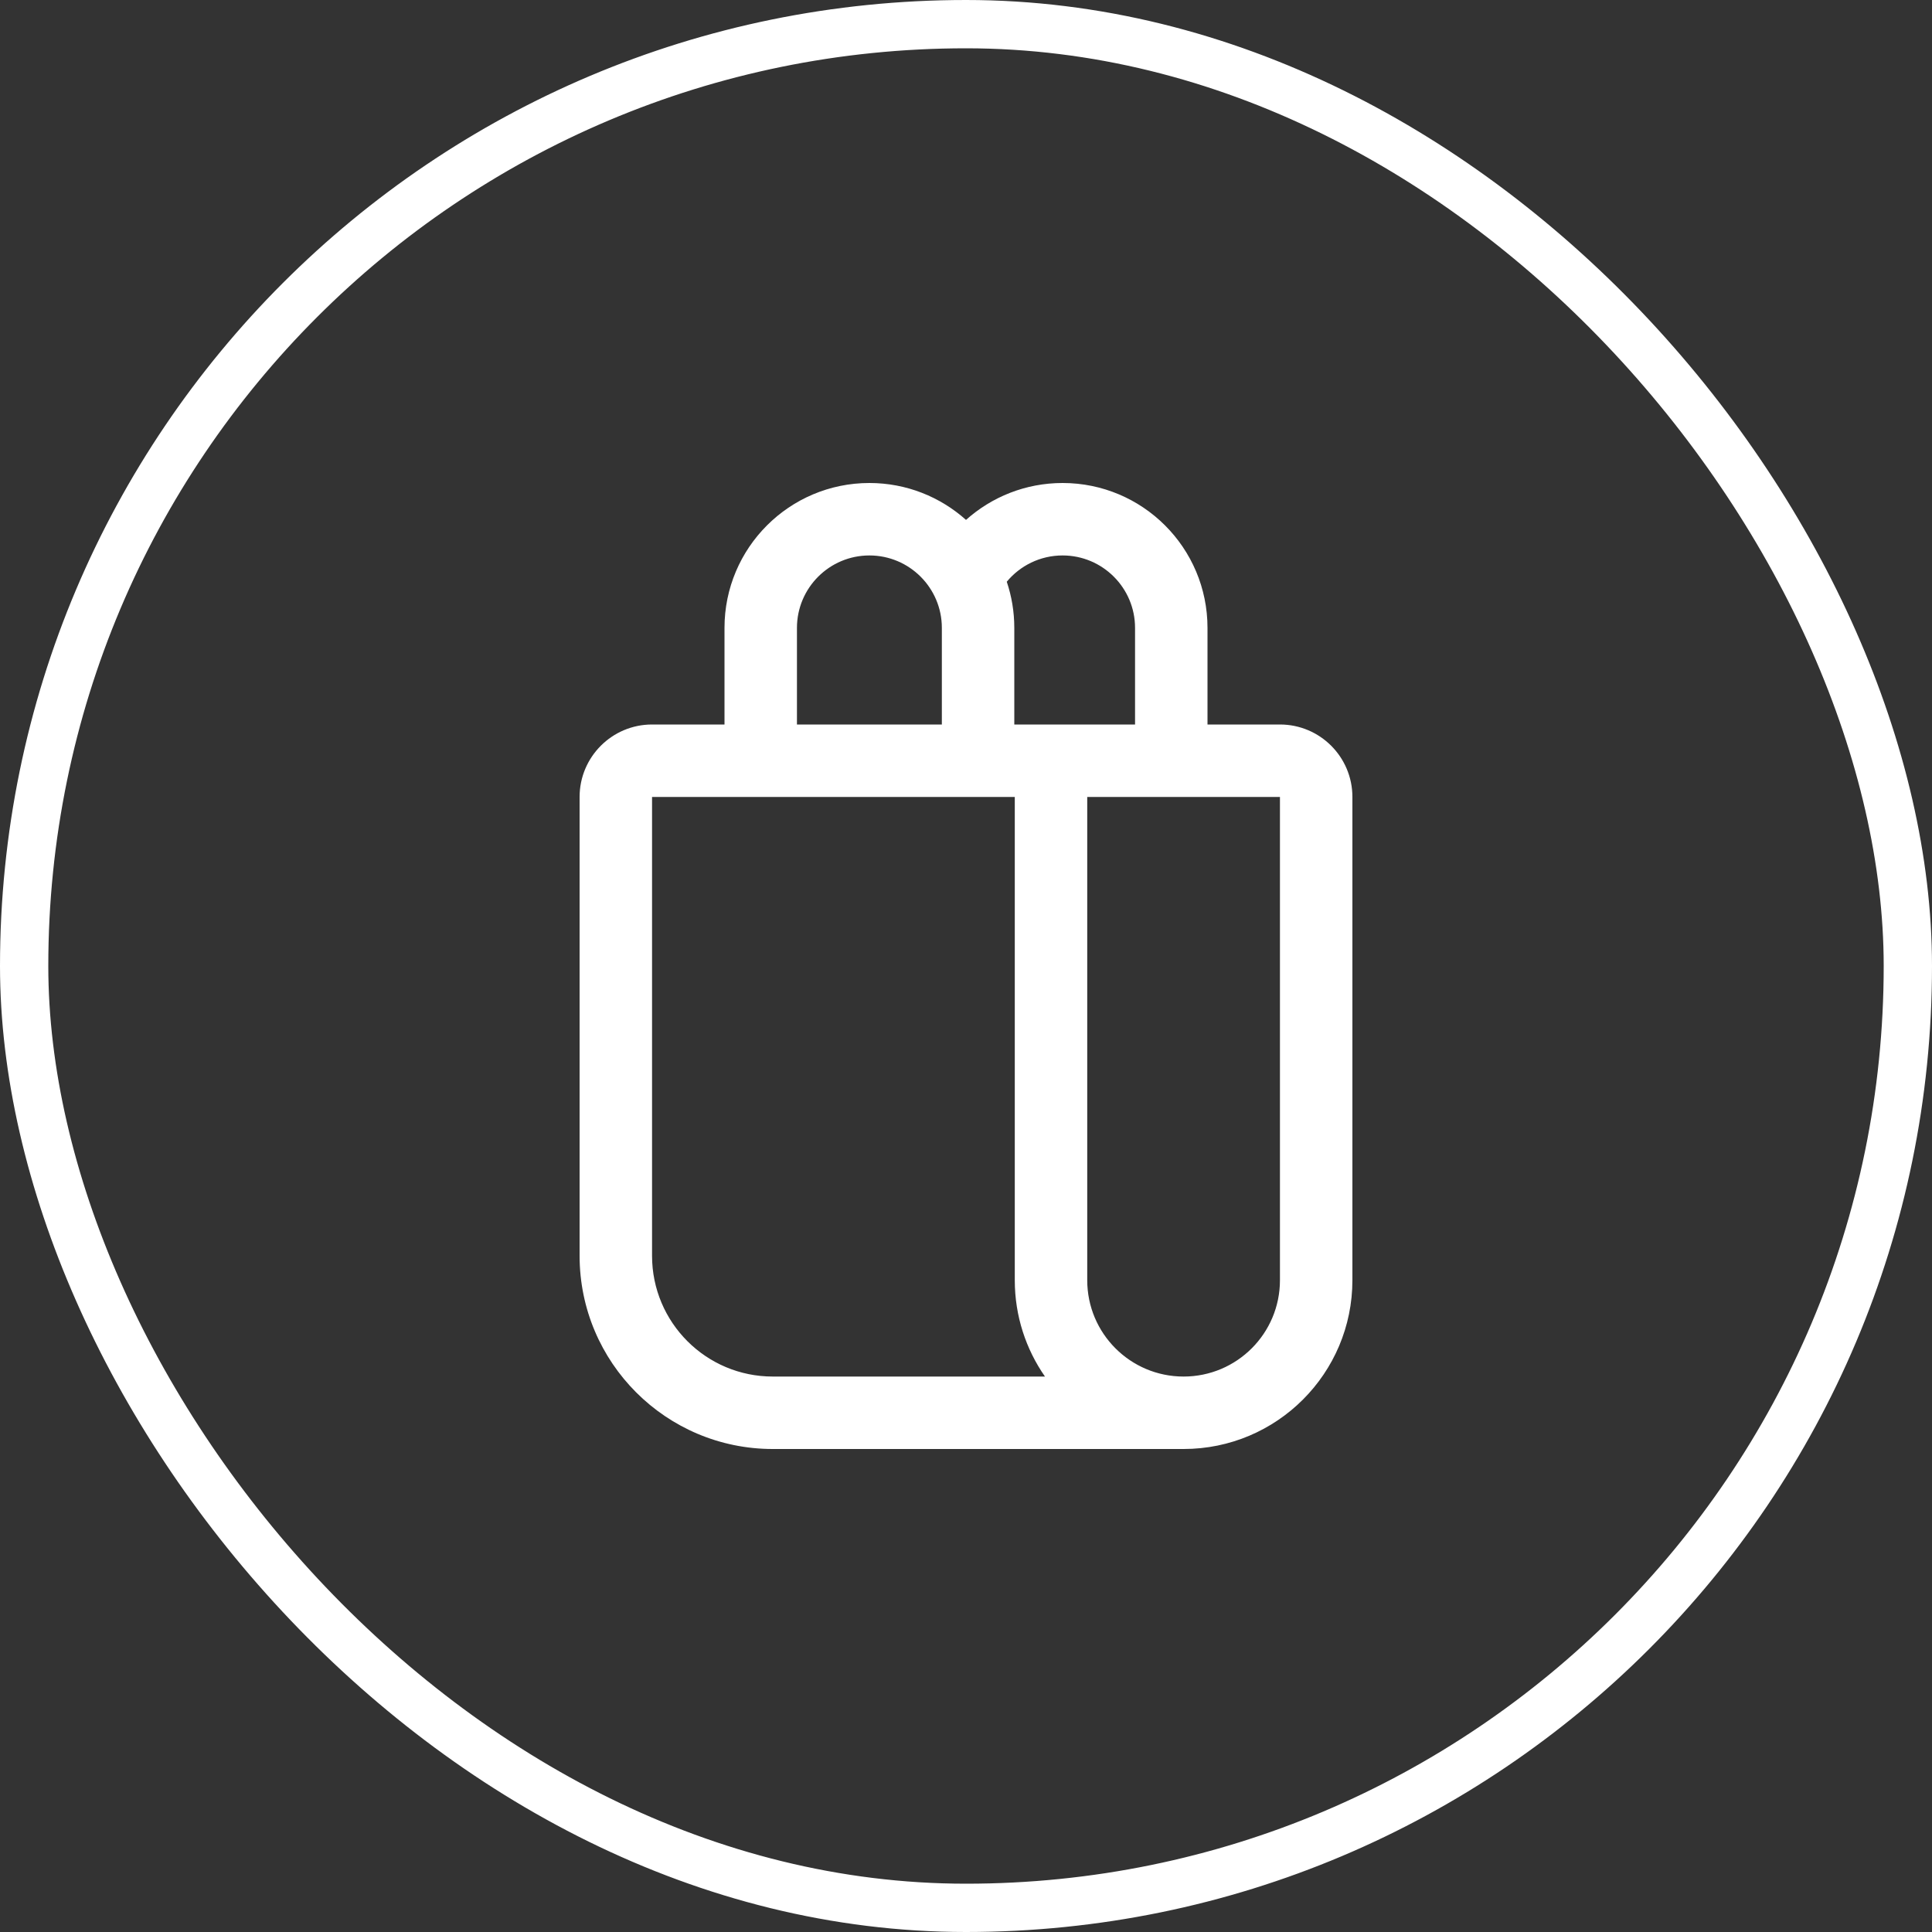
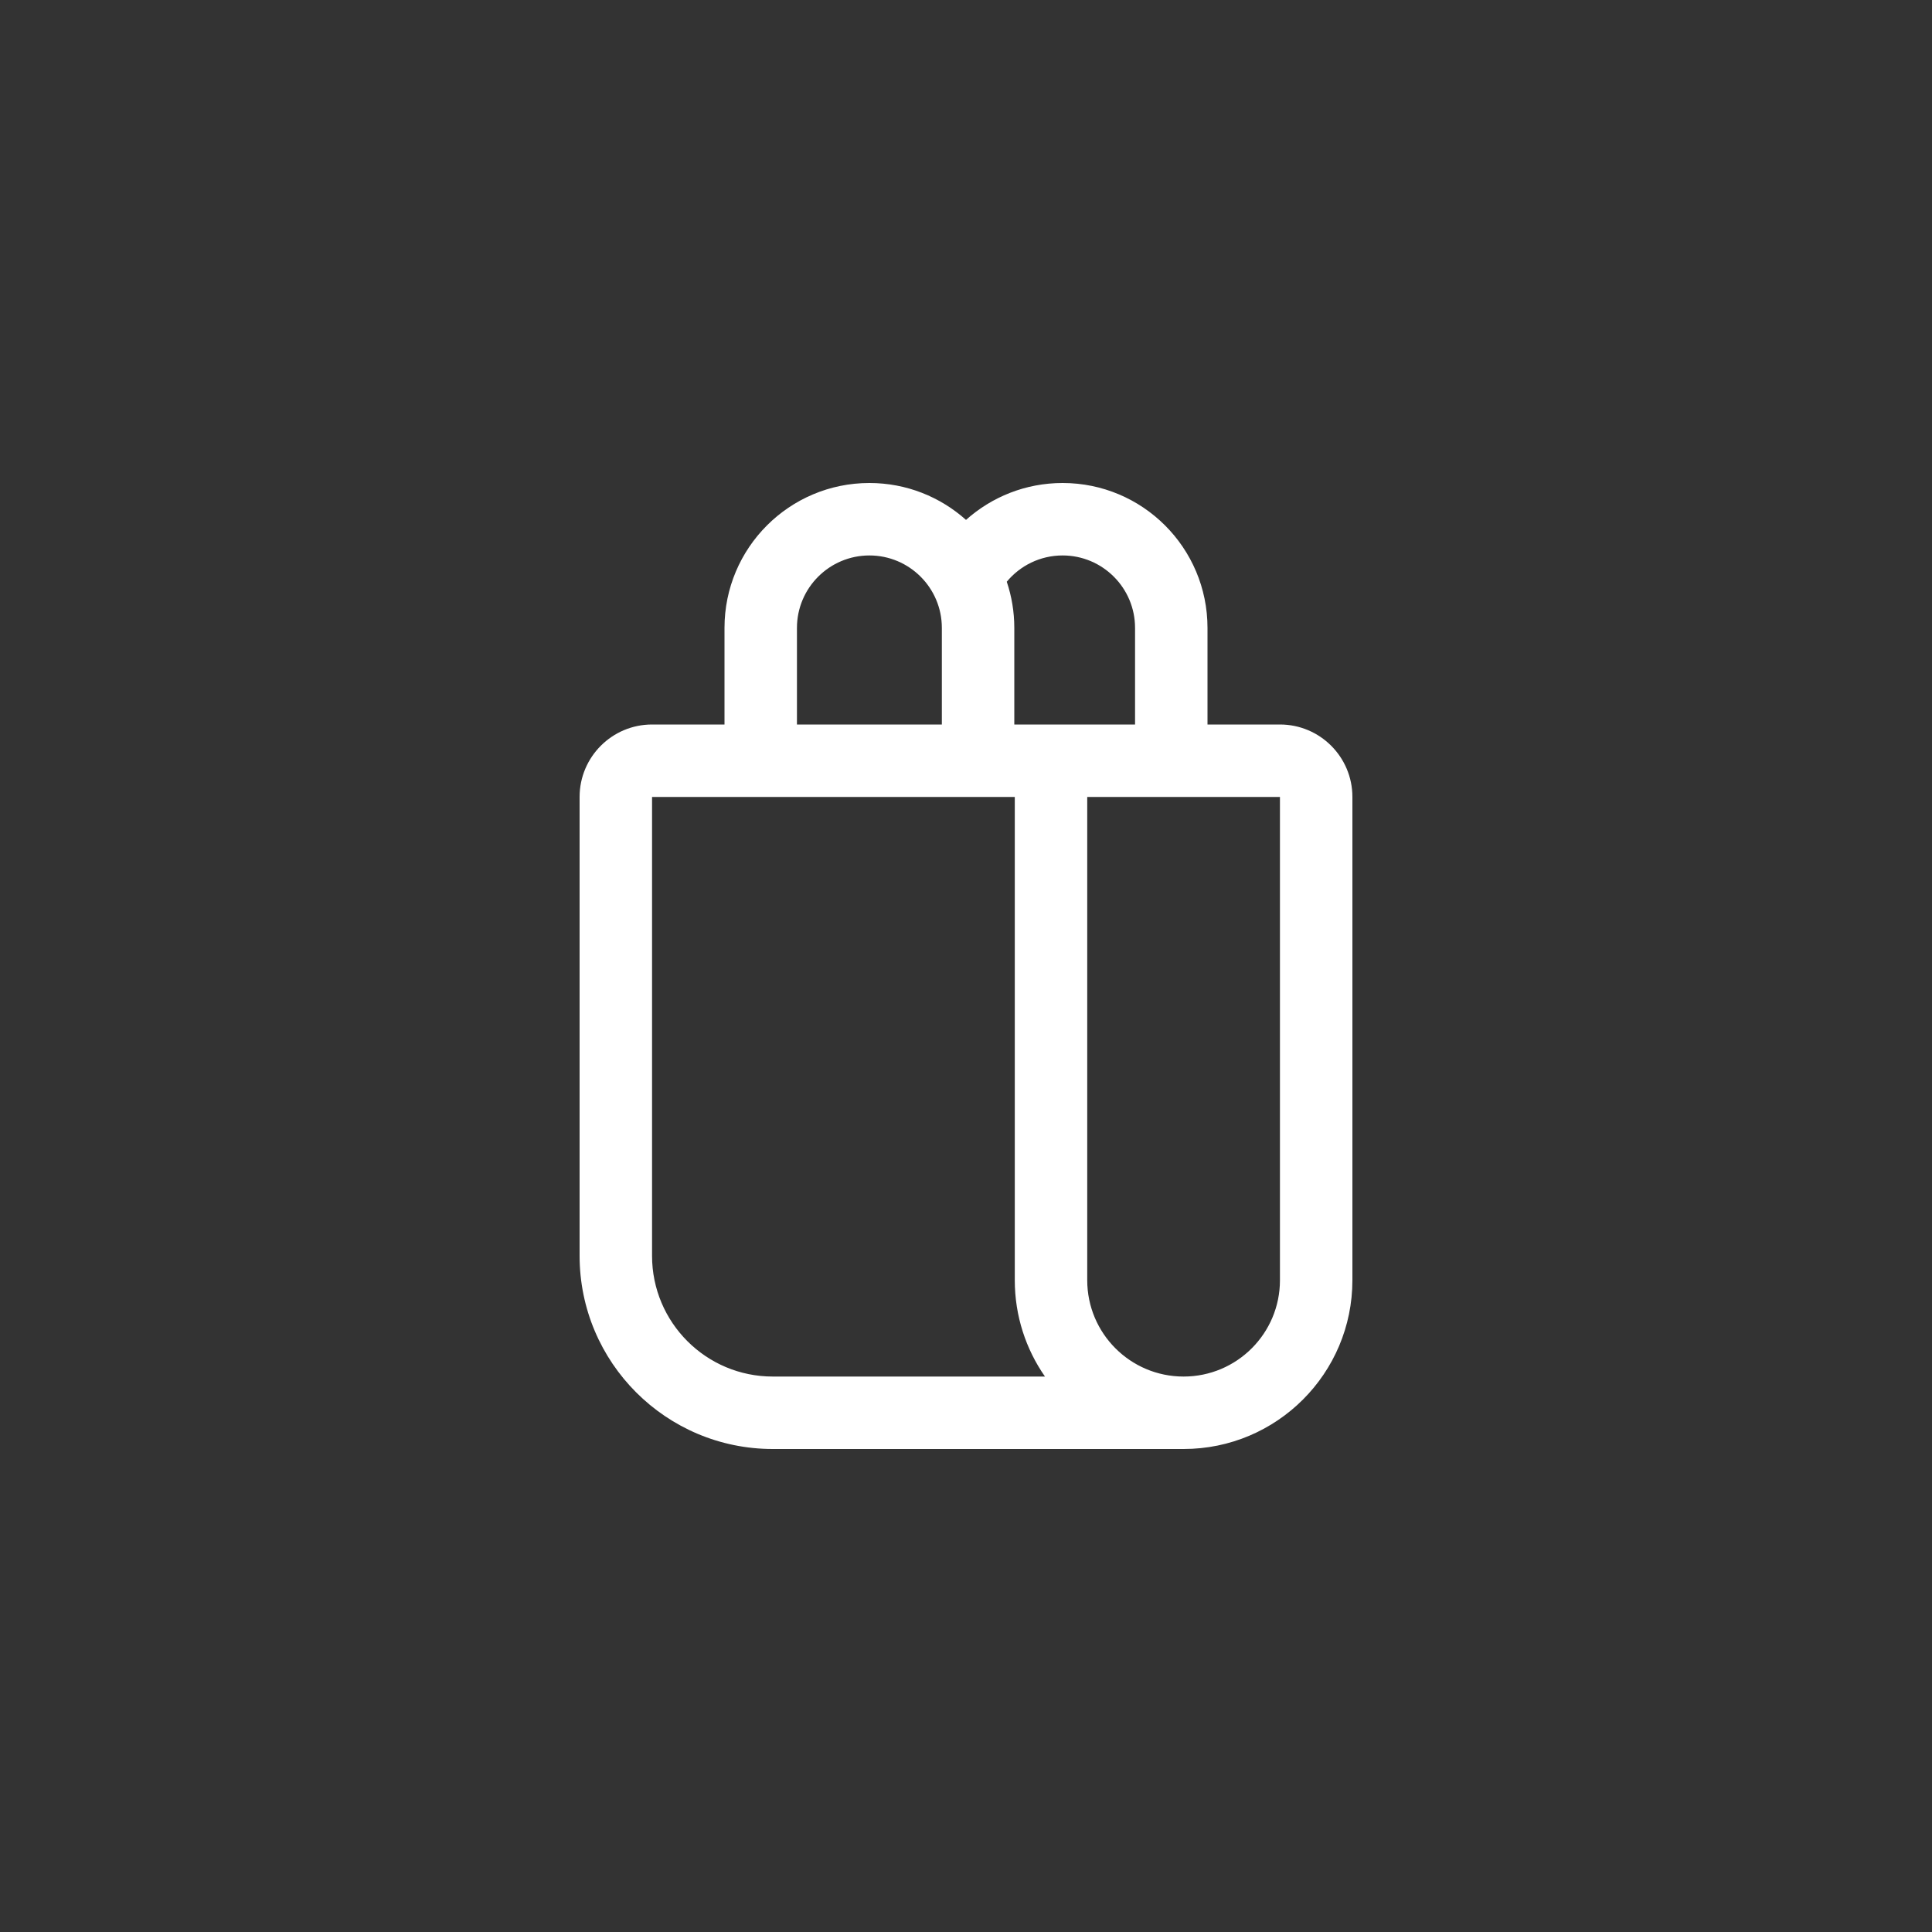
<svg xmlns="http://www.w3.org/2000/svg" width="40" height="40" viewBox="0 0 40 40" fill="none">
  <rect x="0" y="0" width="40" height="40" fill="#333333" stroke="none" />
  <g clip-path="url(#clip0_149_3370)">
    <path d="M15 15V13C15 11.343 16.343 10 18 10C18.768 10 19.469 10.289 20 10.764C20.531 10.289 21.232 10 22 10C23.657 10 25 11.343 25 13V15H26.5C27.328 15 28 15.672 28 16.5V26.505C28 28.435 26.435 30 24.505 30H16C13.791 30 12 28.209 12 26V16.5C12 15.672 12.672 15 13.5 15H15ZM21.635 28.5C21.241 27.934 21.01 27.247 21.01 26.505V16.5H13.5V26C13.5 27.381 14.619 28.5 16 28.5H21.635ZM19.5 15V13C19.5 12.172 18.828 11.5 18 11.5C17.172 11.5 16.5 12.172 16.5 13V15H19.5ZM21 15H23.5V13C23.5 12.172 22.828 11.5 22 11.5C21.535 11.5 21.119 11.712 20.844 12.044C20.945 12.344 21 12.666 21 13V15ZM22.51 26.505C22.51 27.607 23.403 28.5 24.505 28.5C25.607 28.5 26.5 27.607 26.5 26.505V16.5H22.51V26.505Z" fill="white" />
  </g>
-   <rect x="39.5" y="39.5" width="39" height="39" rx="19.5" transform="rotate(-180 39.5 39.5)" stroke="white" />
  <defs>
    <clipPath id="clip0_149_3370">
      <rect x="40" y="40" width="40" height="40" rx="20" transform="rotate(-180 40 40)" fill="white" />
    </clipPath>
  </defs>
</svg>